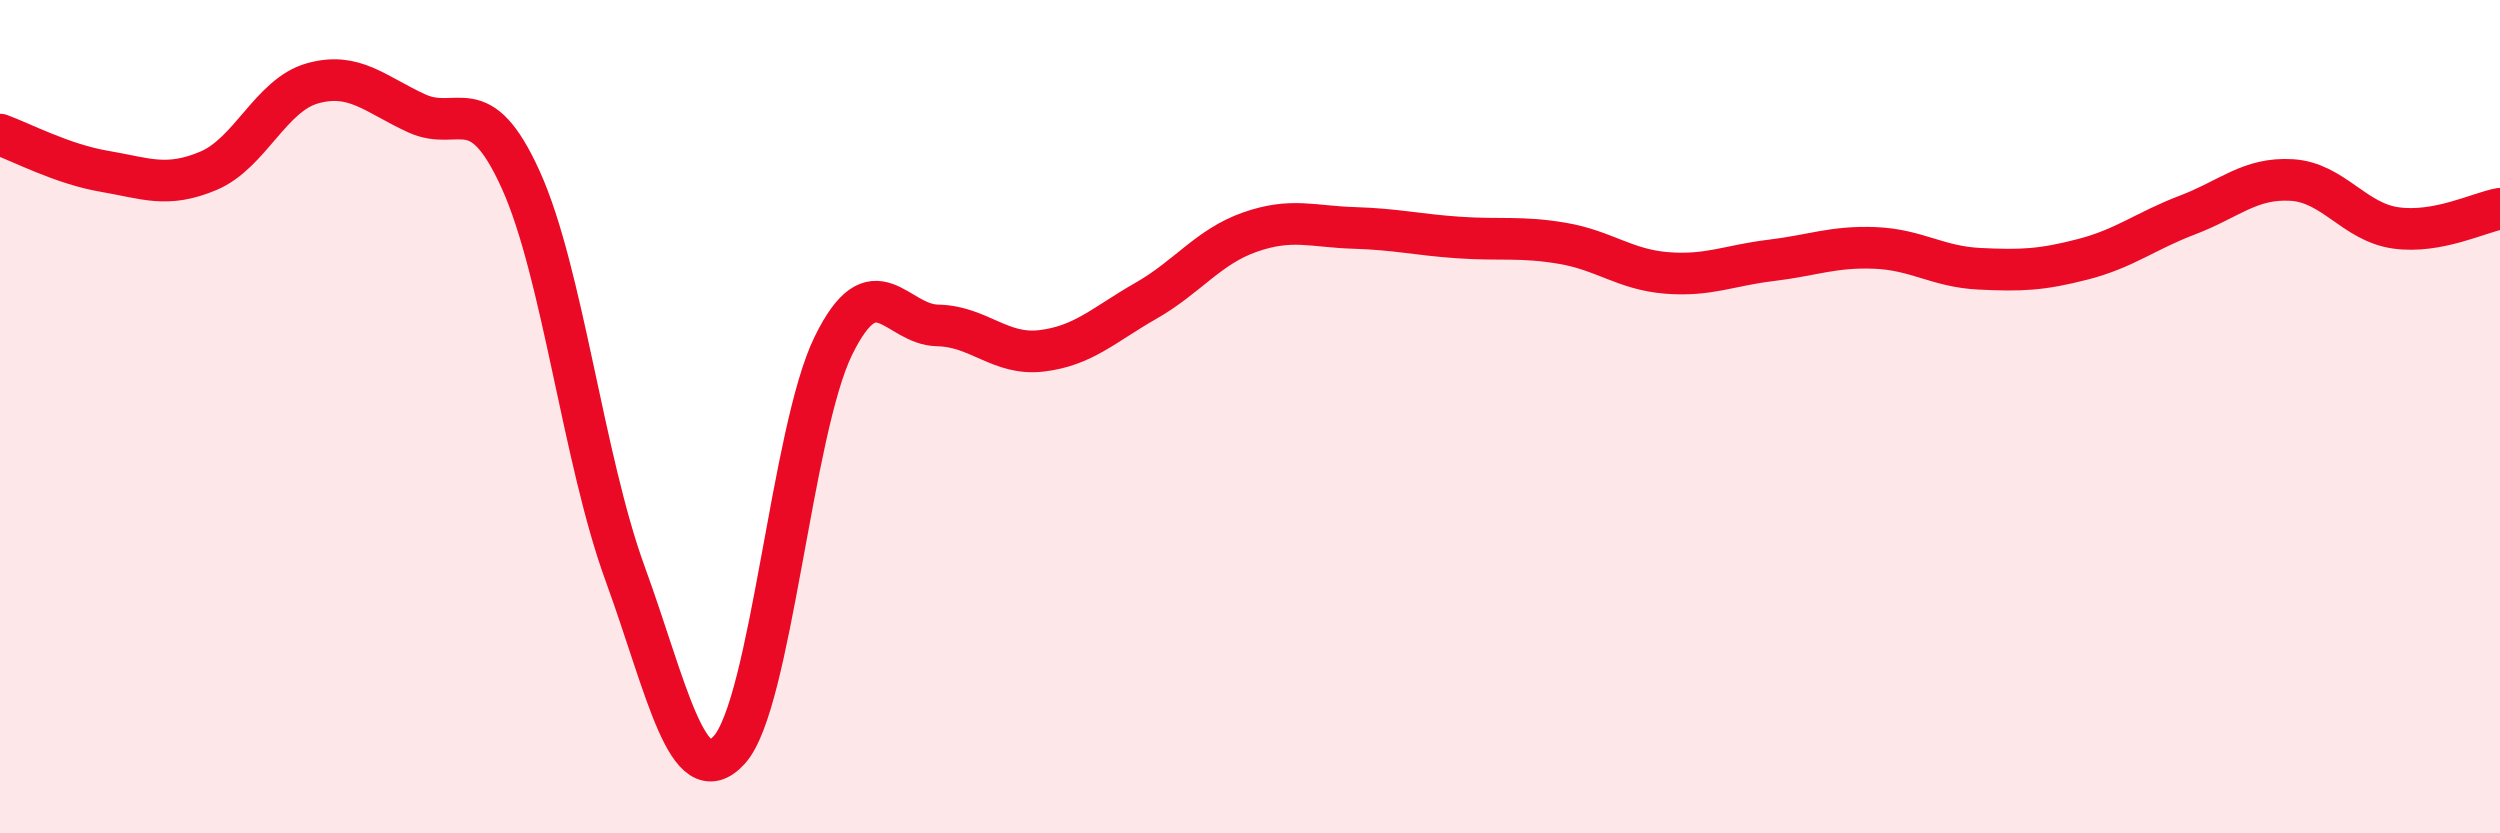
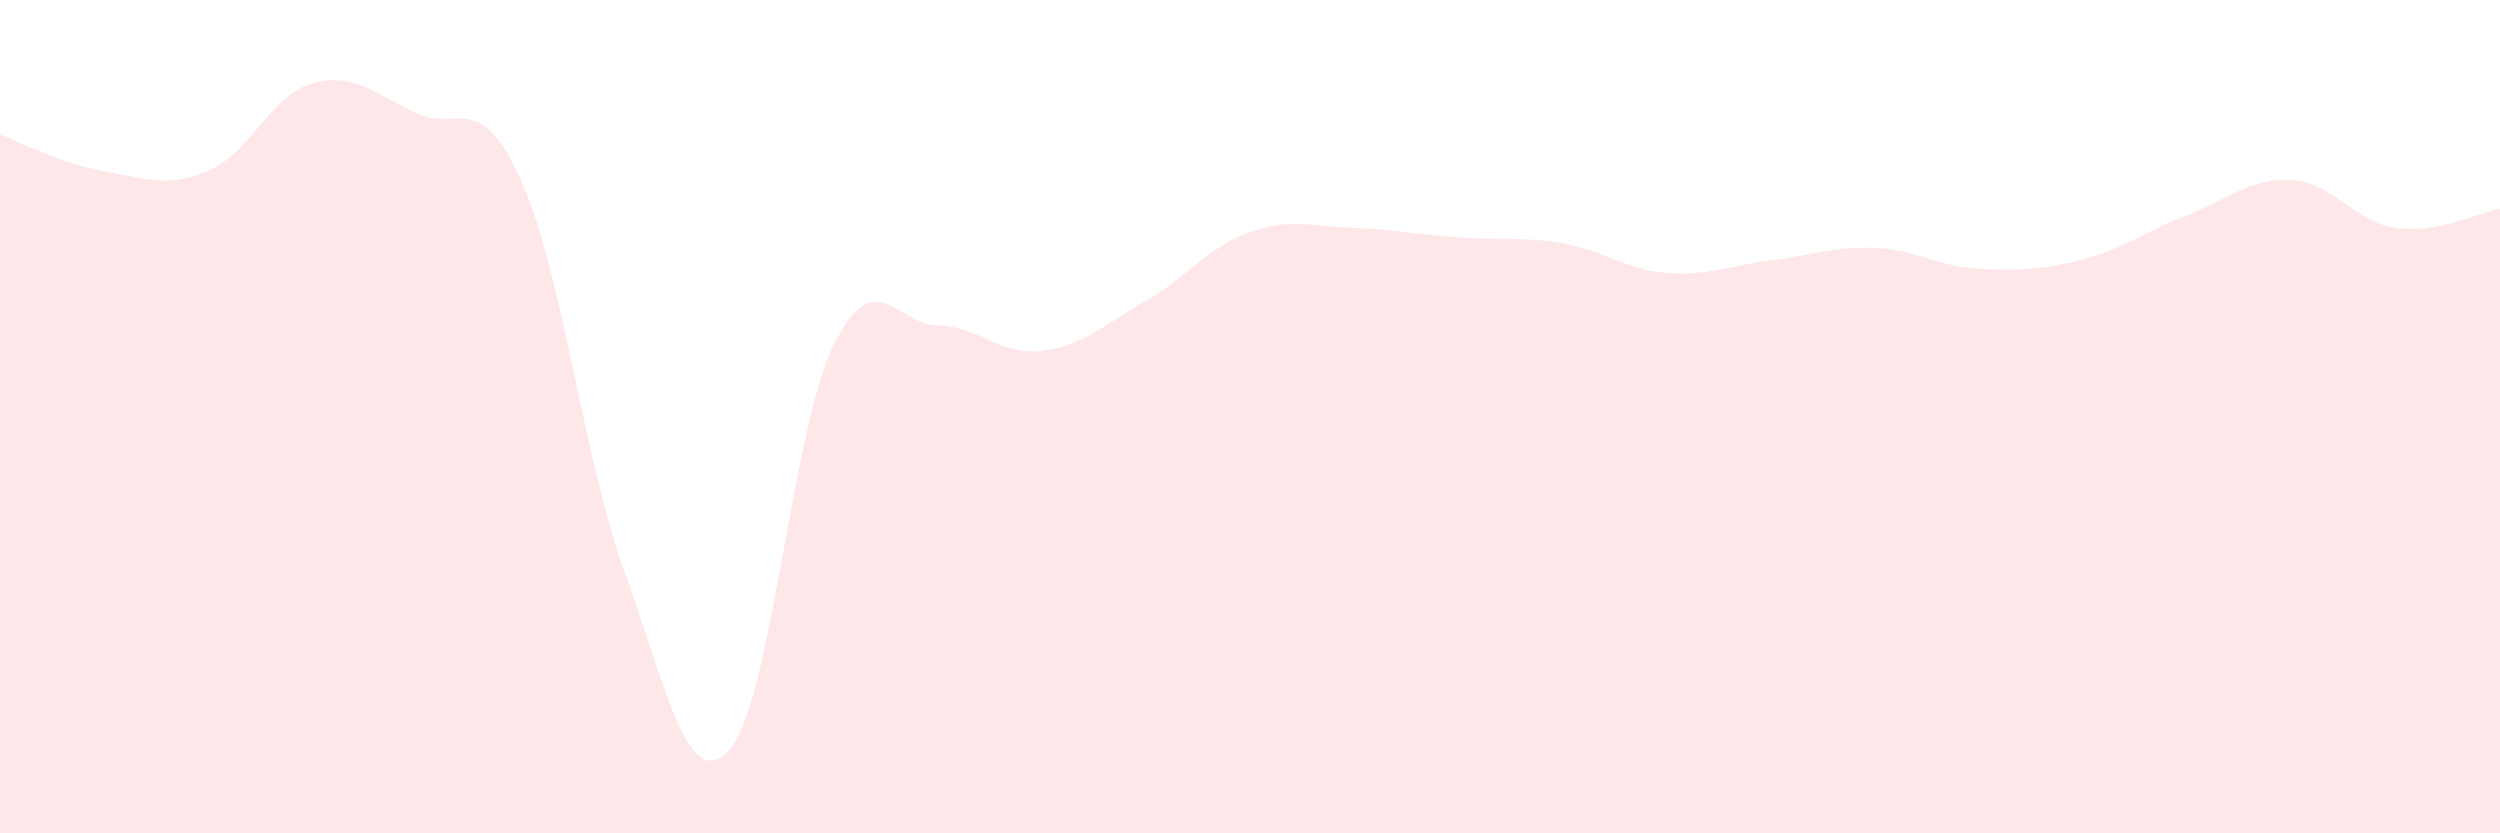
<svg xmlns="http://www.w3.org/2000/svg" width="60" height="20" viewBox="0 0 60 20">
  <path d="M 0,3.23 C 0.5,3.41 1.5,3.94 2.5,4.11 C 3.5,4.28 4,4.52 5,4.1 C 6,3.68 6.5,2.28 7.5,2 C 8.5,1.72 9,2.26 10,2.72 C 11,3.18 11.5,2.11 12.5,4.32 C 13.5,6.53 14,11.02 15,13.76 C 16,16.5 16.5,19.09 17.5,18 C 18.5,16.91 19,10.34 20,8.3 C 21,6.26 21.5,7.79 22.5,7.81 C 23.5,7.83 24,8.54 25,8.42 C 26,8.3 26.5,7.79 27.5,7.22 C 28.5,6.65 29,5.92 30,5.57 C 31,5.22 31.5,5.44 32.5,5.47 C 33.5,5.5 34,5.63 35,5.7 C 36,5.77 36.5,5.67 37.5,5.84 C 38.5,6.01 39,6.47 40,6.55 C 41,6.63 41.5,6.37 42.5,6.25 C 43.5,6.13 44,5.91 45,5.95 C 46,5.99 46.5,6.4 47.5,6.45 C 48.5,6.5 49,6.48 50,6.22 C 51,5.96 51.5,5.54 52.5,5.16 C 53.5,4.78 54,4.26 55,4.32 C 56,4.38 56.5,5.33 57.5,5.47 C 58.5,5.61 59.5,5.1 60,5.01L60 20L0 20Z" fill="#EB0A25" opacity="0.1" stroke-linecap="round" stroke-linejoin="round" />
-   <path d="M 0,3.23 C 0.5,3.41 1.5,3.94 2.5,4.11 C 3.5,4.28 4,4.52 5,4.1 C 6,3.68 6.5,2.28 7.5,2 C 8.5,1.72 9,2.26 10,2.72 C 11,3.18 11.5,2.11 12.5,4.32 C 13.5,6.53 14,11.02 15,13.76 C 16,16.5 16.5,19.09 17.5,18 C 18.5,16.91 19,10.34 20,8.3 C 21,6.26 21.5,7.79 22.5,7.81 C 23.5,7.83 24,8.54 25,8.42 C 26,8.3 26.5,7.79 27.5,7.22 C 28.5,6.65 29,5.92 30,5.57 C 31,5.22 31.5,5.44 32.5,5.47 C 33.5,5.5 34,5.63 35,5.7 C 36,5.77 36.5,5.67 37.5,5.84 C 38.5,6.01 39,6.47 40,6.55 C 41,6.63 41.5,6.37 42.5,6.25 C 43.5,6.13 44,5.91 45,5.95 C 46,5.99 46.5,6.4 47.5,6.45 C 48.5,6.5 49,6.48 50,6.22 C 51,5.96 51.5,5.54 52.5,5.16 C 53.5,4.78 54,4.26 55,4.32 C 56,4.38 56.5,5.33 57.5,5.47 C 58.5,5.61 59.5,5.1 60,5.01" stroke="#EB0A25" stroke-width="1" fill="none" stroke-linecap="round" stroke-linejoin="round" />
</svg>